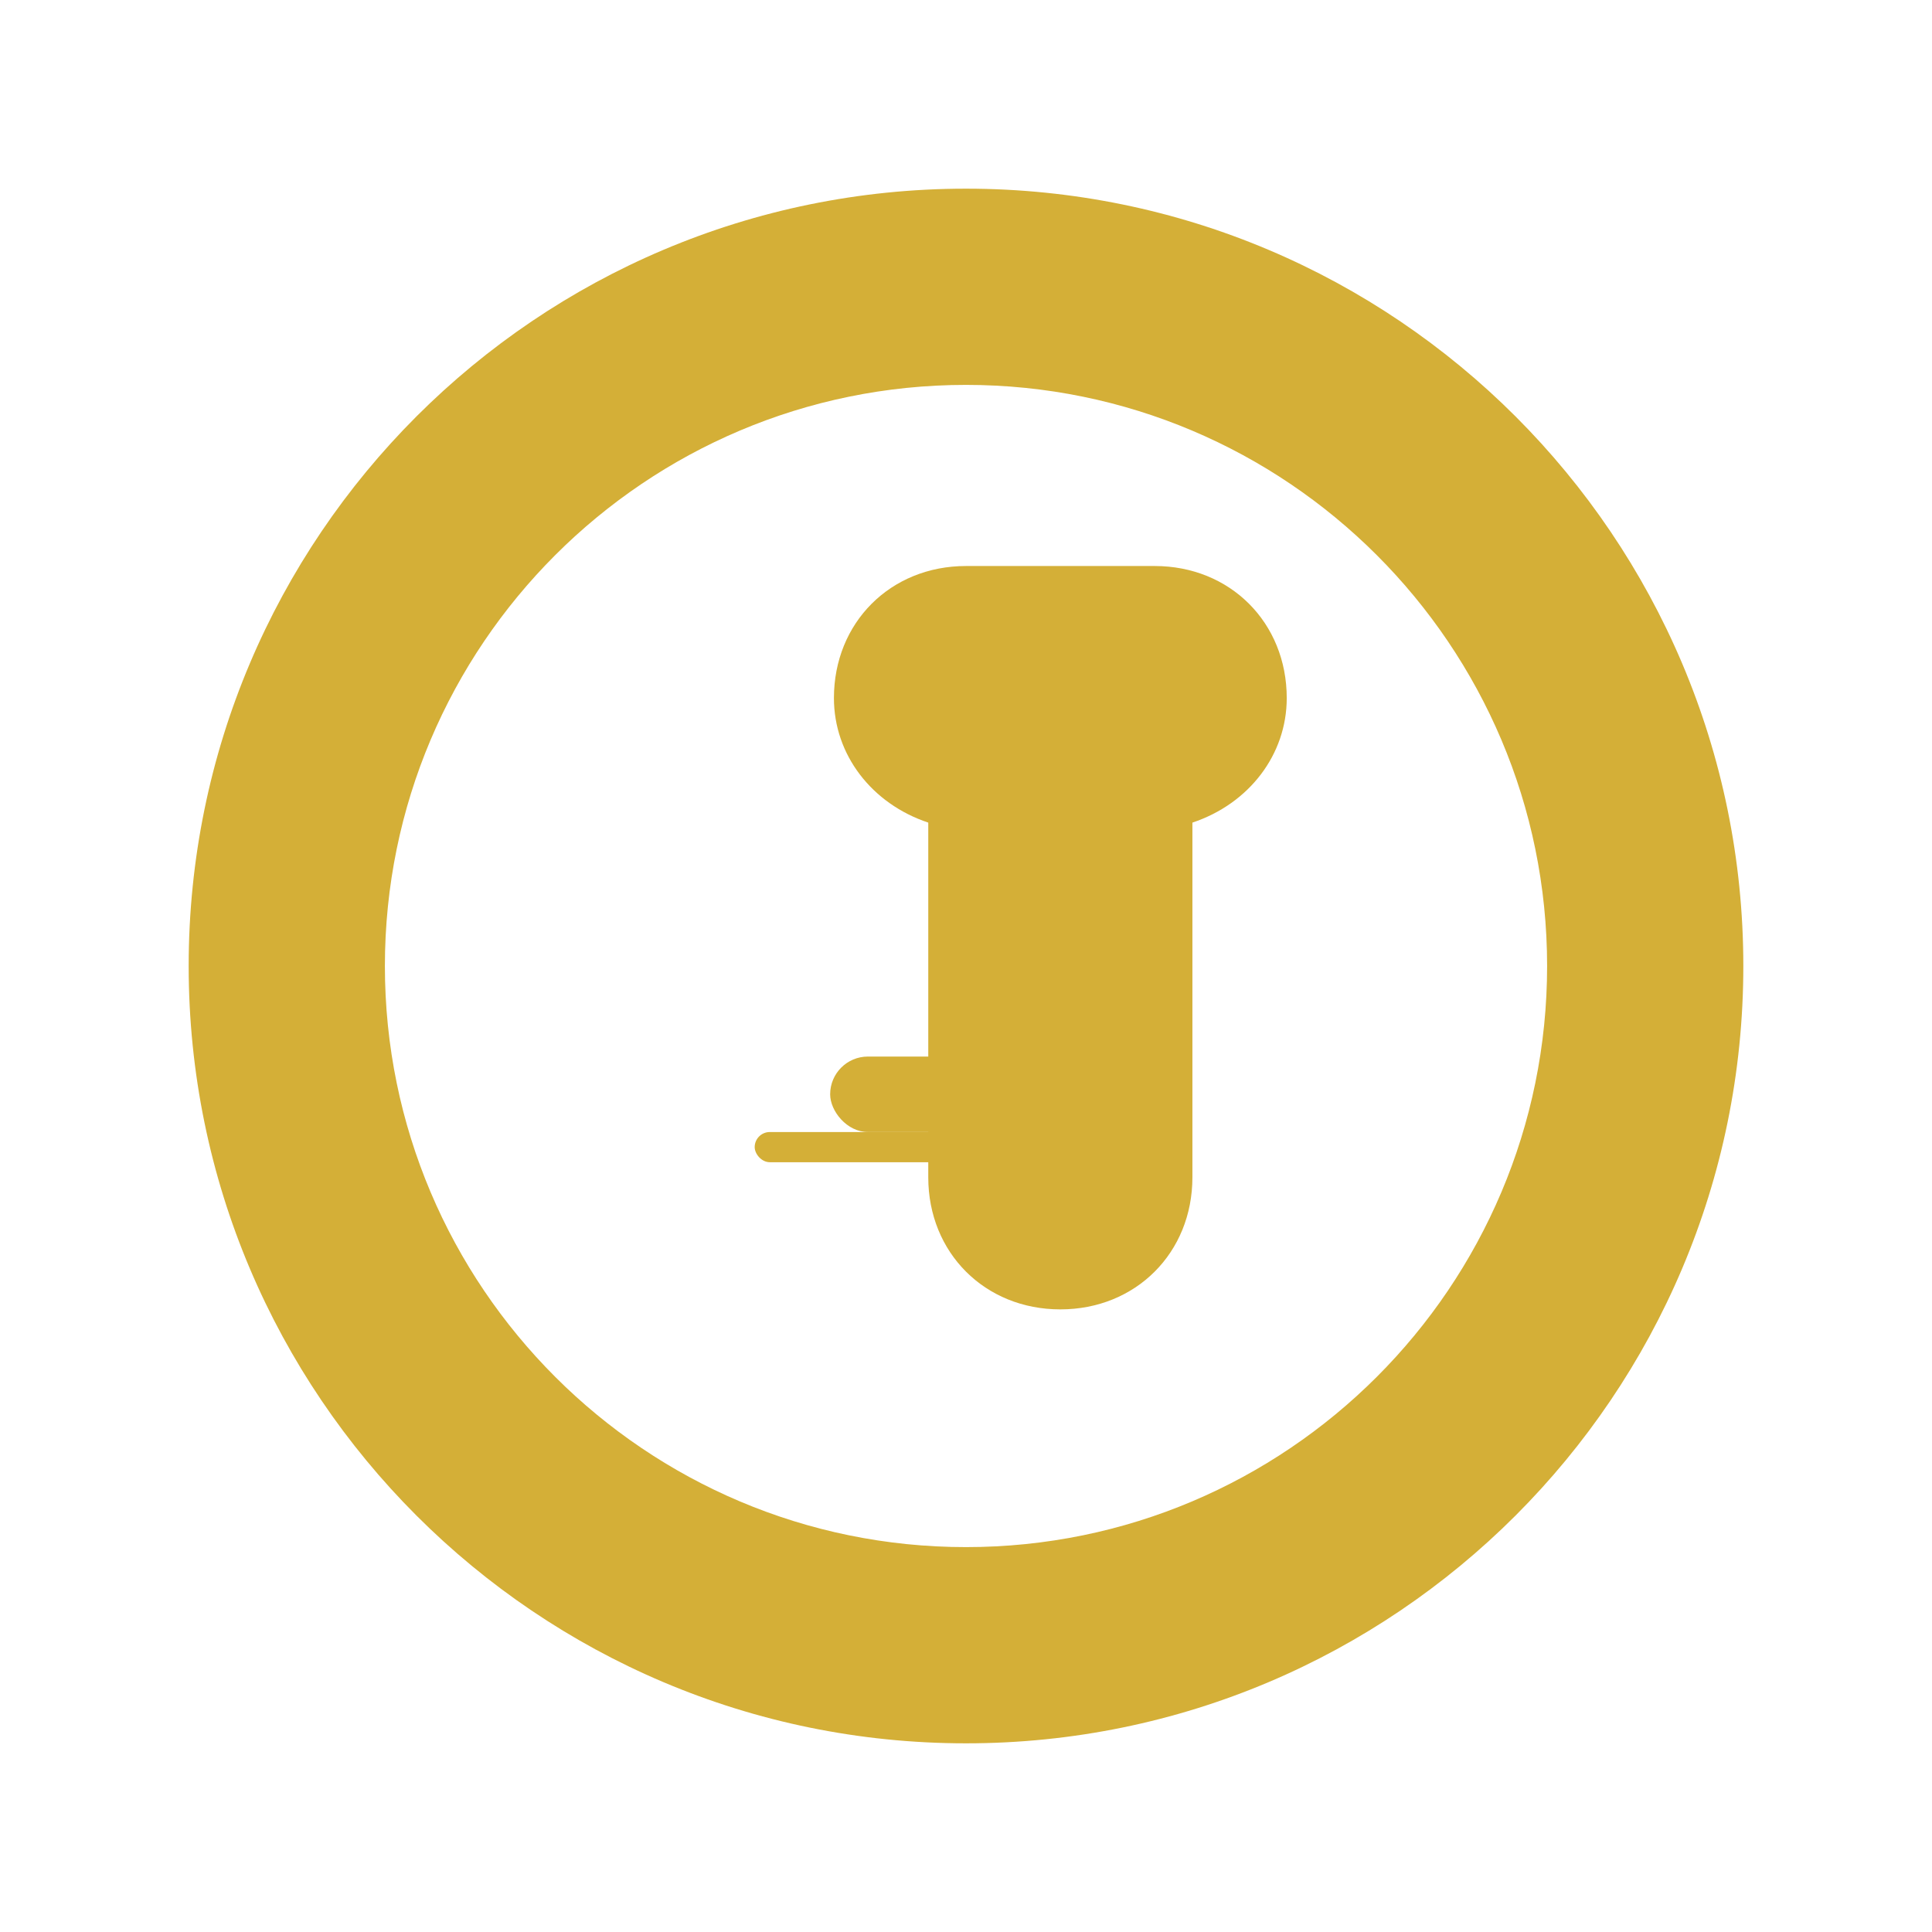
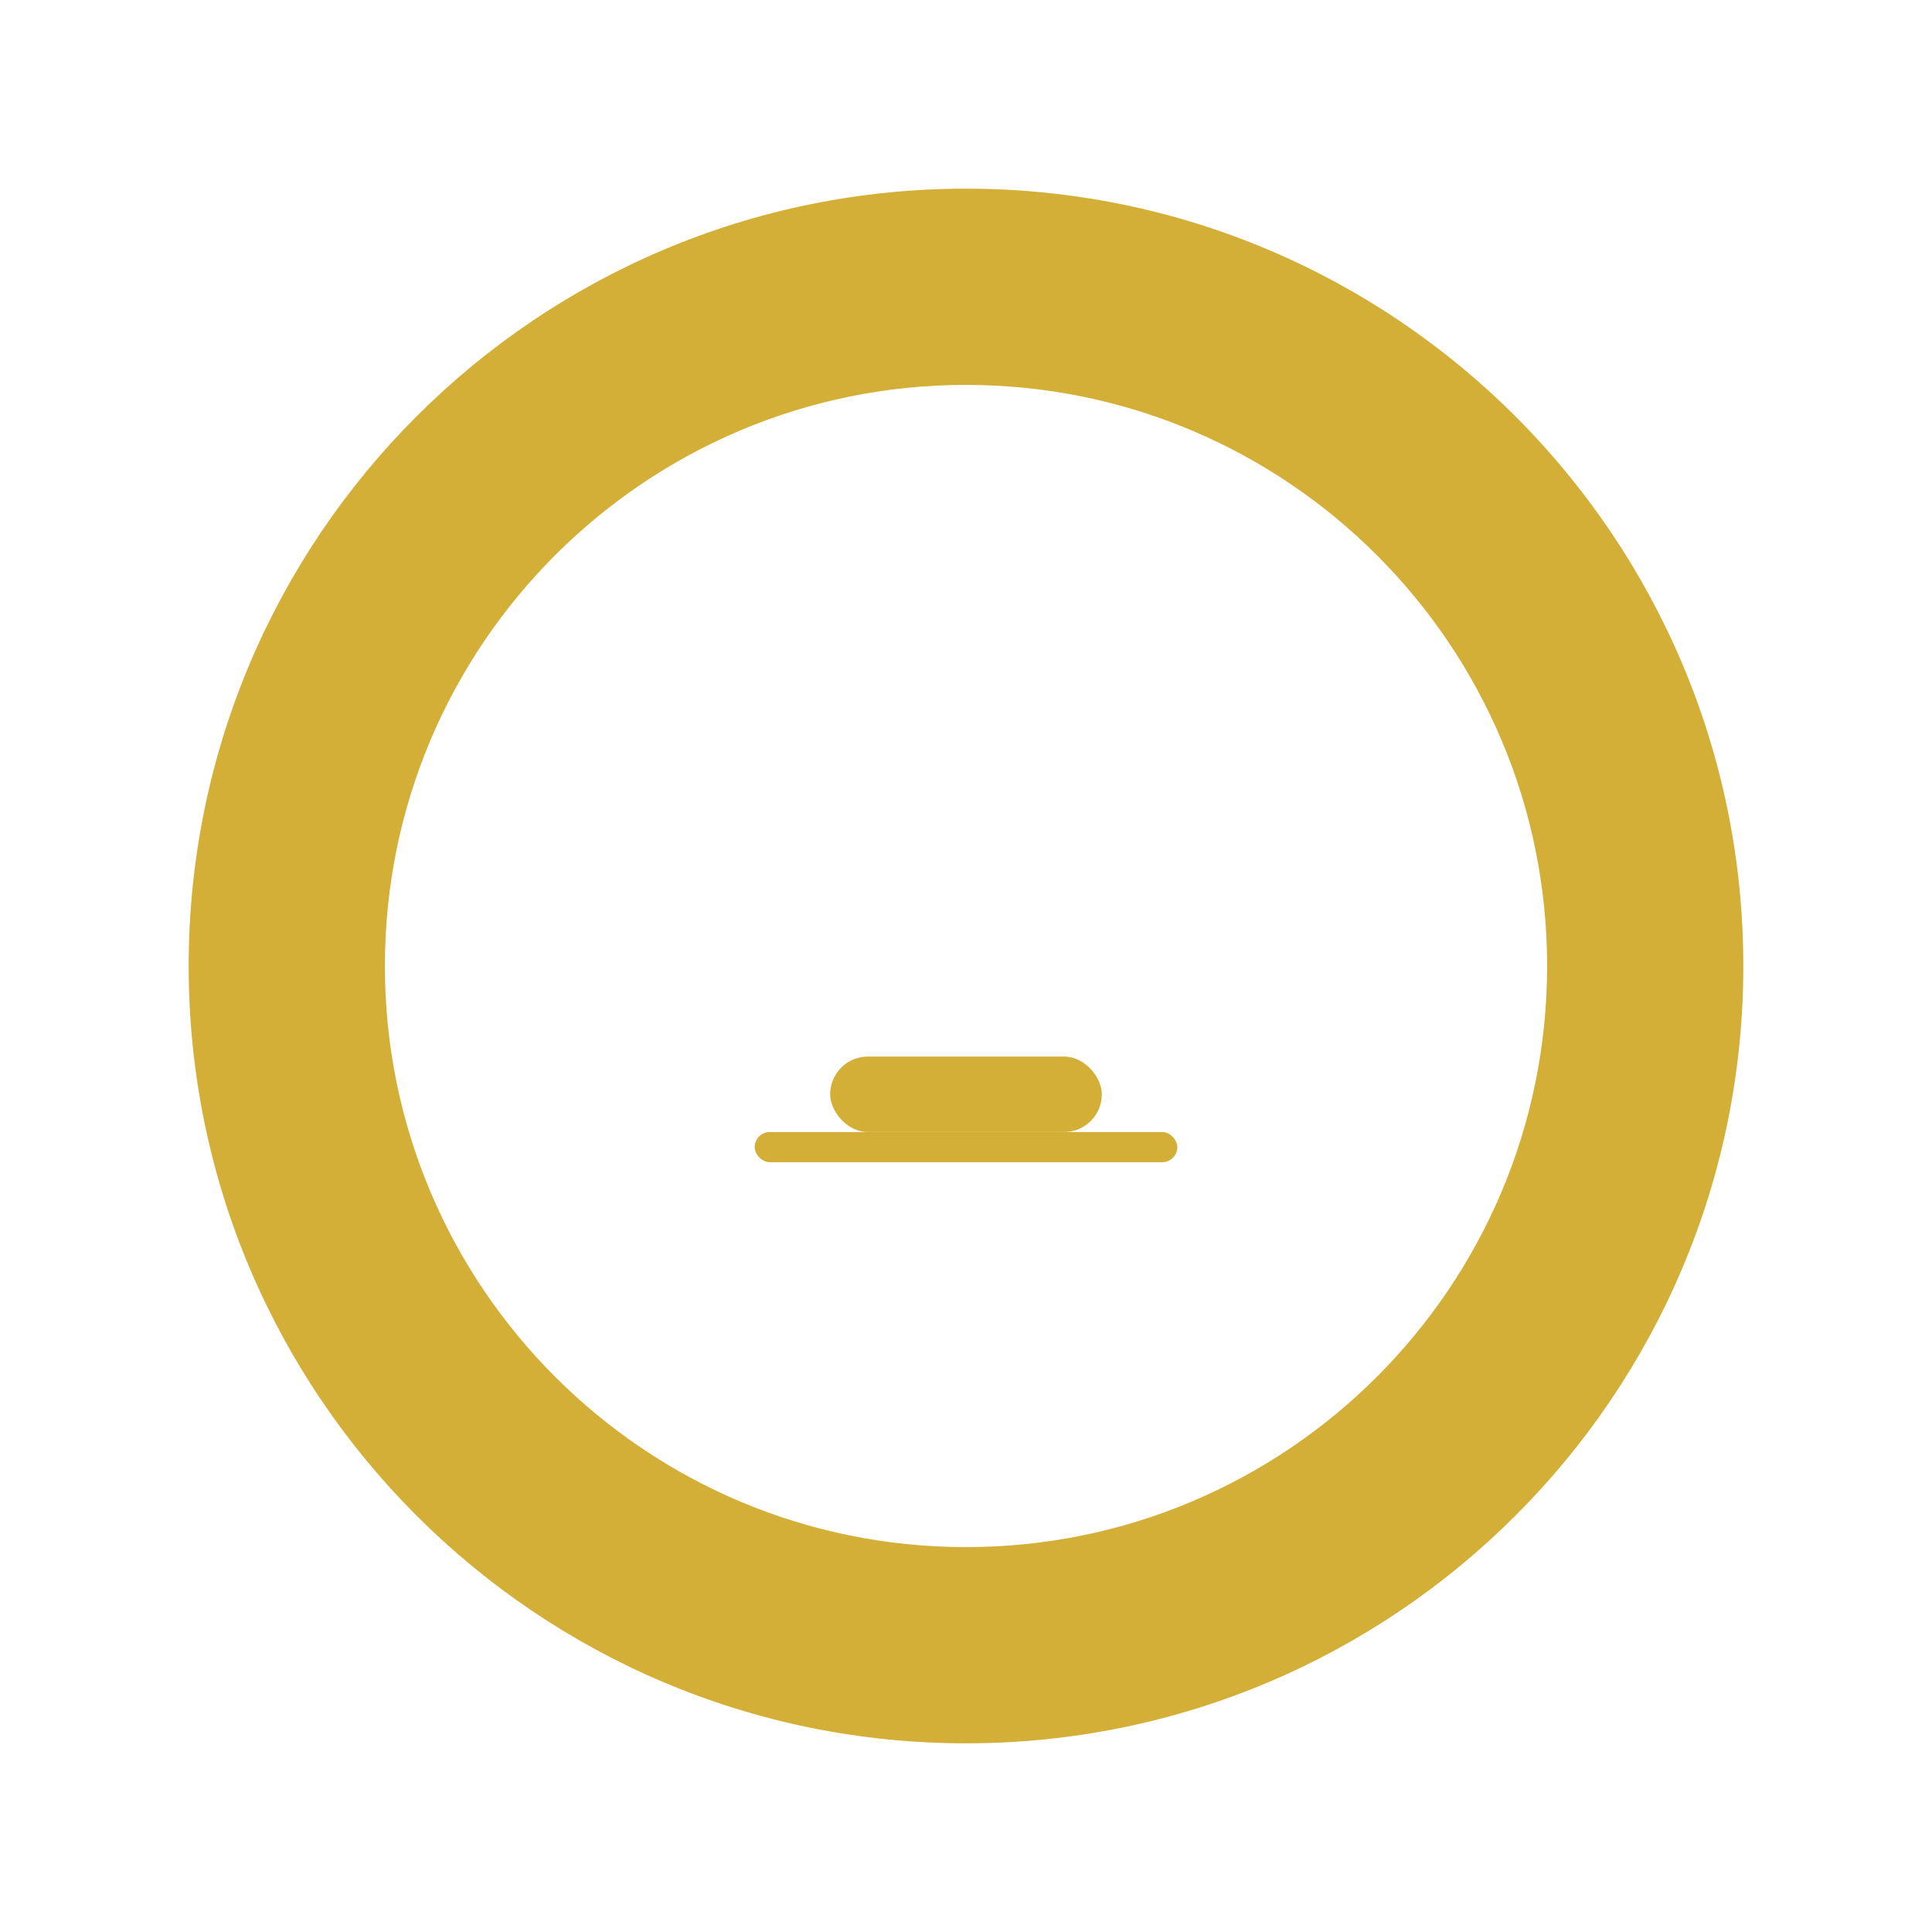
<svg xmlns="http://www.w3.org/2000/svg" version="1.1" width="512" height="512" viewBox="0 0 512 512">
  <g fill="#D4AF37">
    <path d="M256 50c-113.7 0-206 92.3-206 206s92.3 206 206 206 206-92.3 206-206S369.7 50 256 50zm0 360c-85 0-154-69-154-154s69-154 154-154 154 69 154 154-69 154-154 154z" />
-     <path d="M256 150c-20 0-35 15-35 35 0 15 10 28 25 33v94c0 20 15 35 35 35s35-15 35-35v-94c15-5 25-18 25-33 0-20-15-35-35-35z" />
    <rect x="220" y="280" width="72" height="20" rx="10" />
    <rect x="200" y="300" width="112" height="8" rx="4" />
  </g>
</svg>